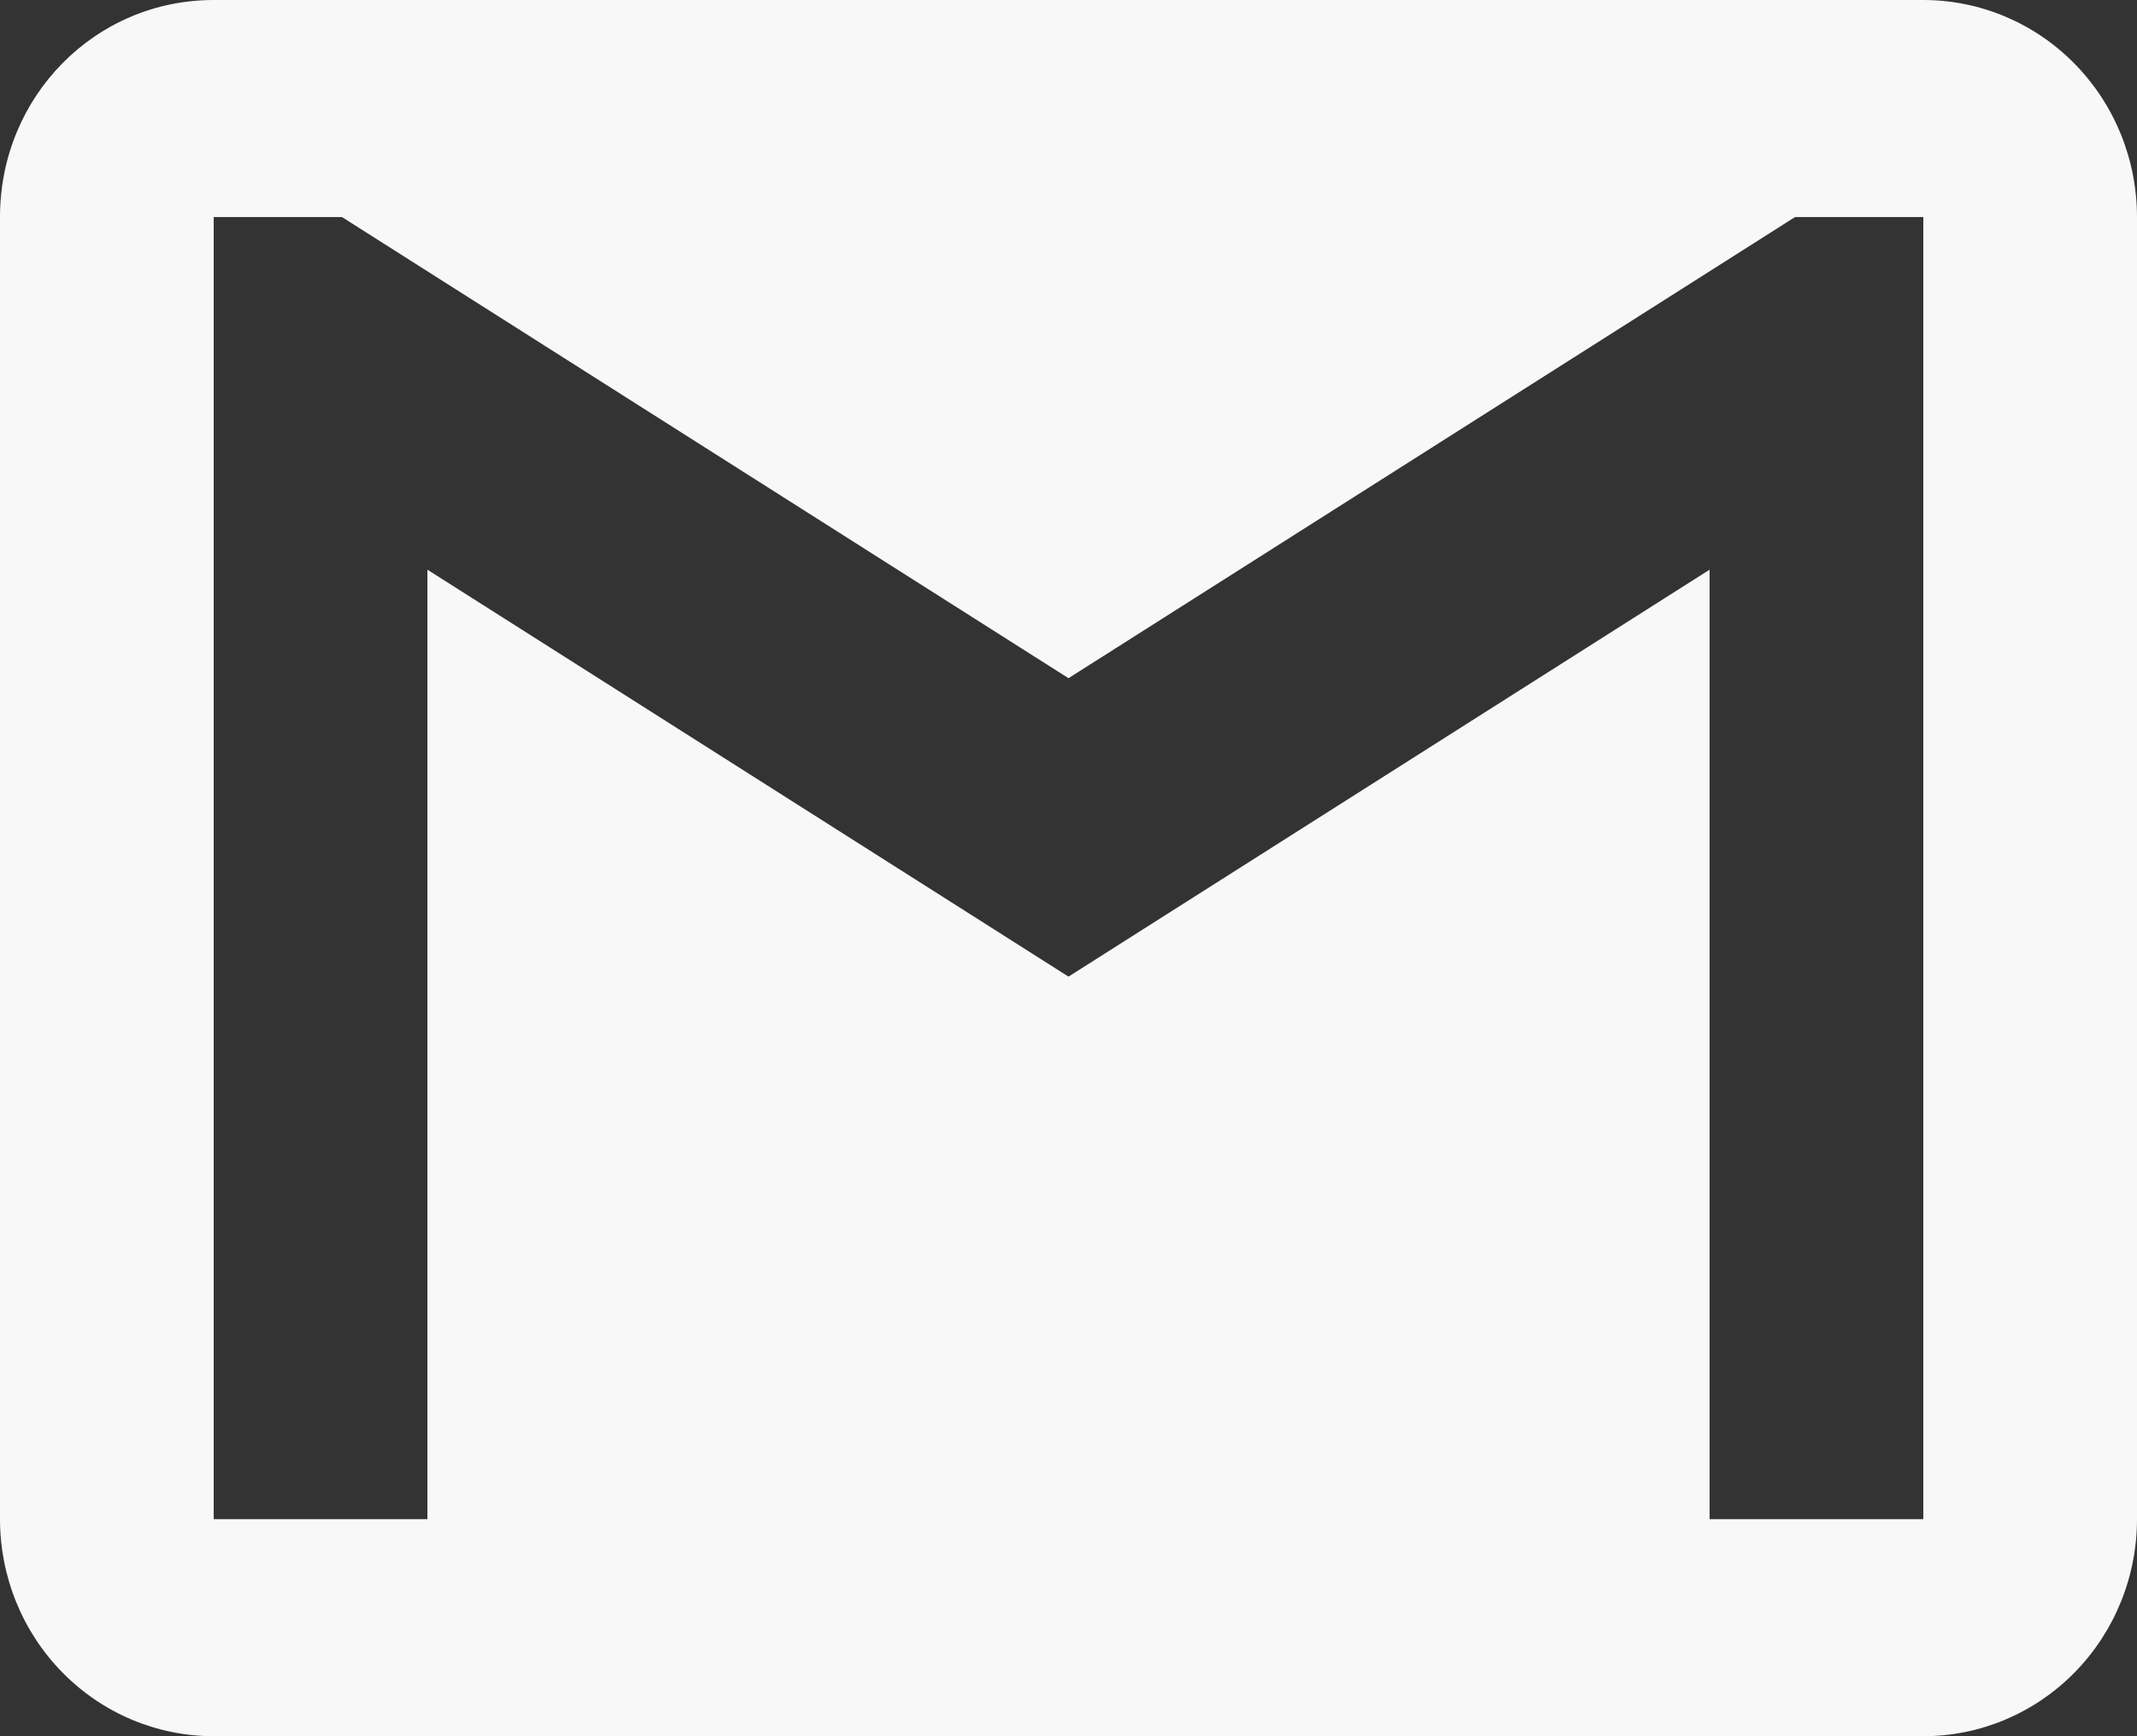
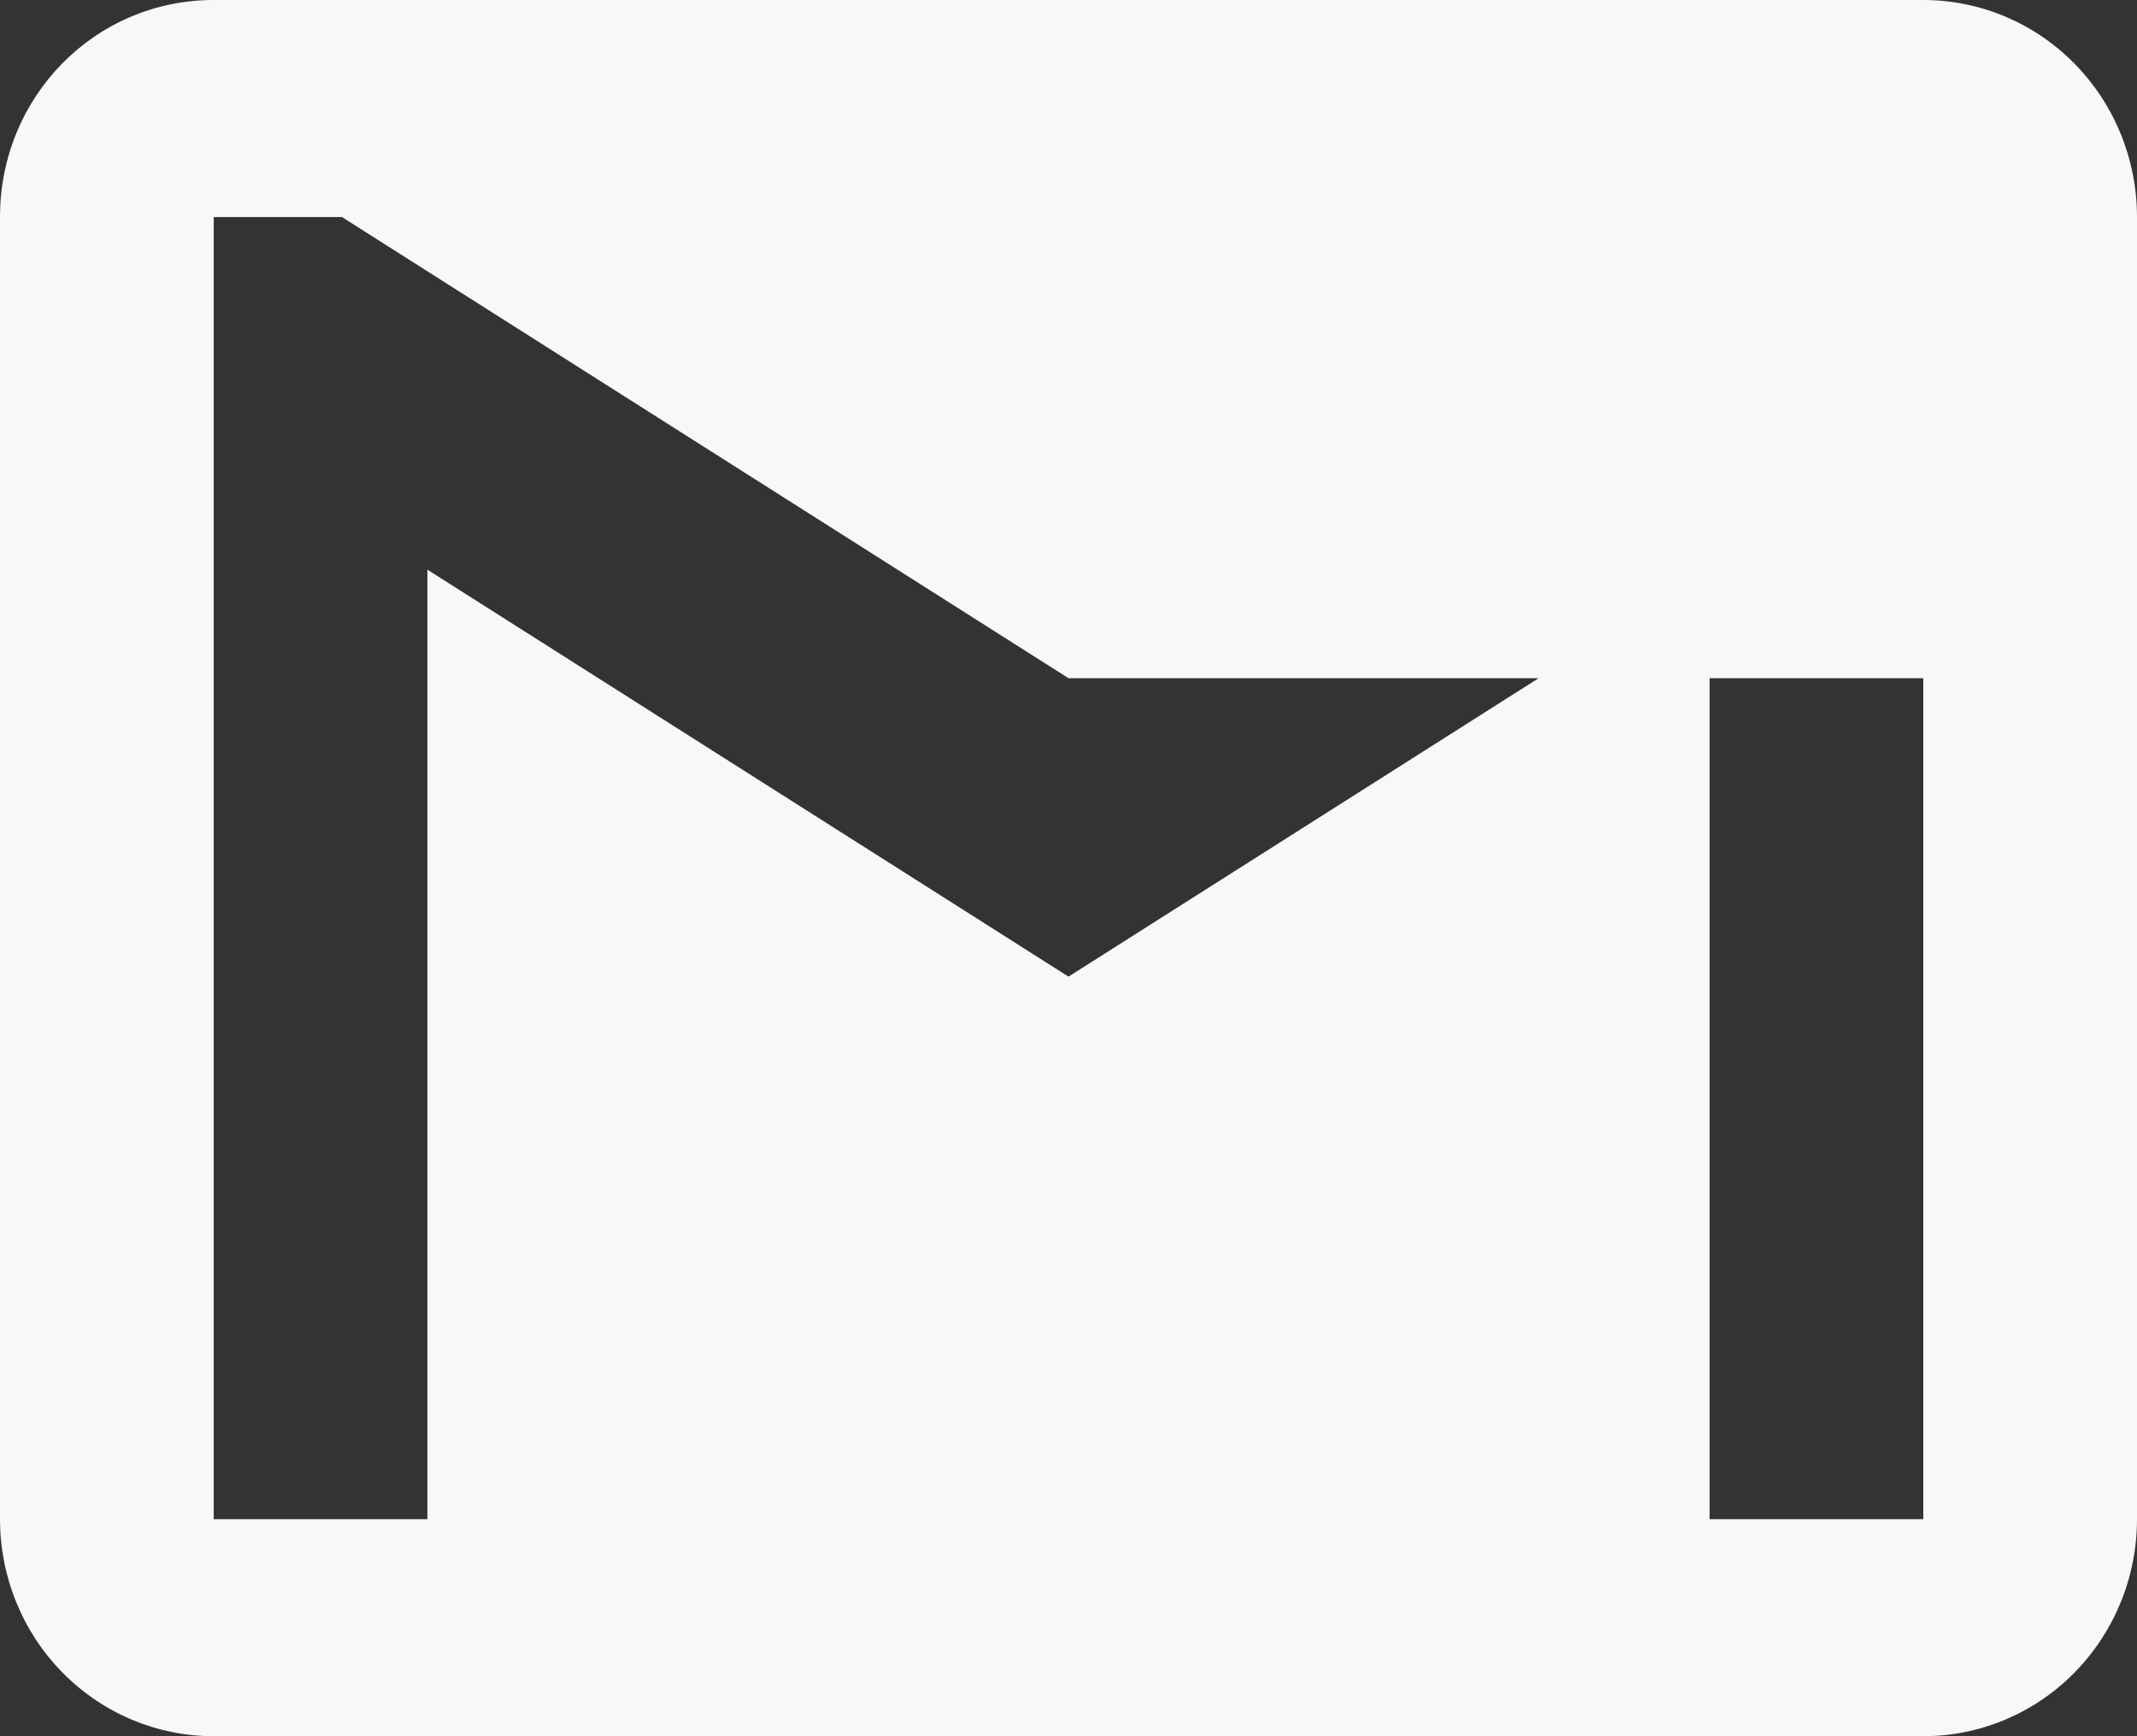
<svg xmlns="http://www.w3.org/2000/svg" width="32" height="26" viewBox="0 0 32 26" fill="none">
  <rect x="0" y="0" width="32" height="26" fill="#333333" stroke="none" />
-   <path d="M28.8 22.75H25.6V8.531L16 14.625L6.4 8.531V22.75H3.2V3.25H5.12L16 10.156L26.88 3.25H28.8M28.8 0H3.2C1.424 0 0 1.446 0 3.25V22.75C0 23.612 0.337 24.439 0.937 25.048C1.537 25.658 2.351 26 3.2 26H28.8C29.649 26 30.463 25.658 31.063 25.048C31.663 24.439 32 23.612 32 22.75V3.25C32 2.388 31.663 1.561 31.063 0.952C30.463 0.342 29.649 0 28.8 0V0Z" fill="#F8F8F8" />
+   <path d="M28.8 22.75H25.6V8.531L16 14.625L6.4 8.531V22.75H3.2V3.25H5.12L16 10.156H28.8M28.8 0H3.2C1.424 0 0 1.446 0 3.25V22.75C0 23.612 0.337 24.439 0.937 25.048C1.537 25.658 2.351 26 3.2 26H28.8C29.649 26 30.463 25.658 31.063 25.048C31.663 24.439 32 23.612 32 22.75V3.25C32 2.388 31.663 1.561 31.063 0.952C30.463 0.342 29.649 0 28.8 0V0Z" fill="#F8F8F8" />
</svg>